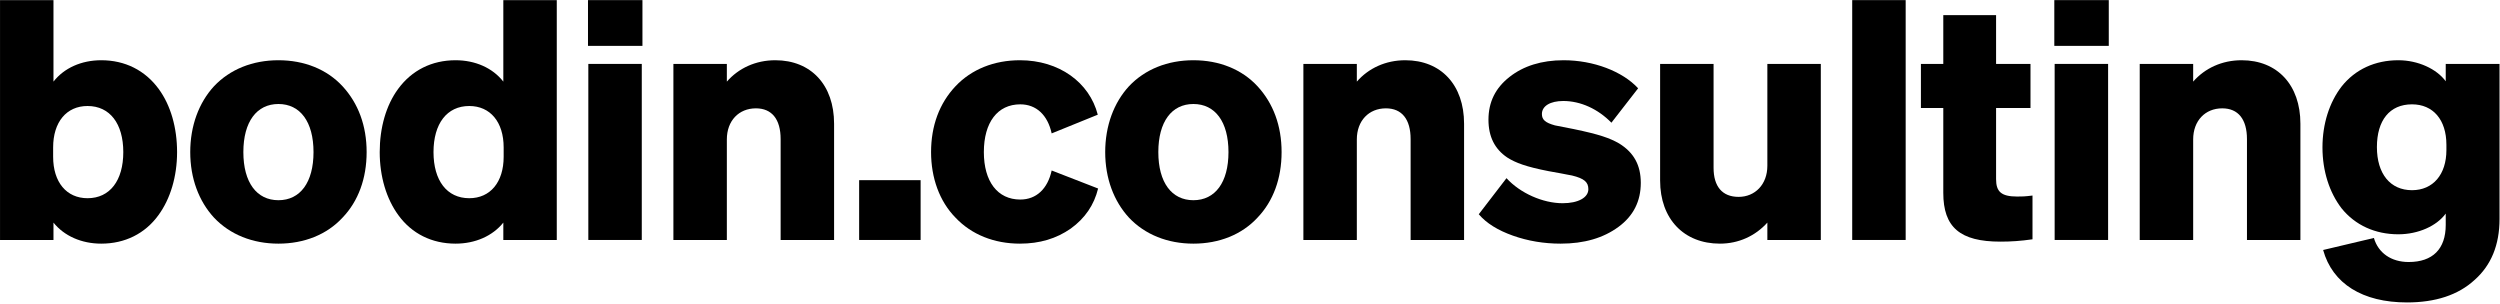
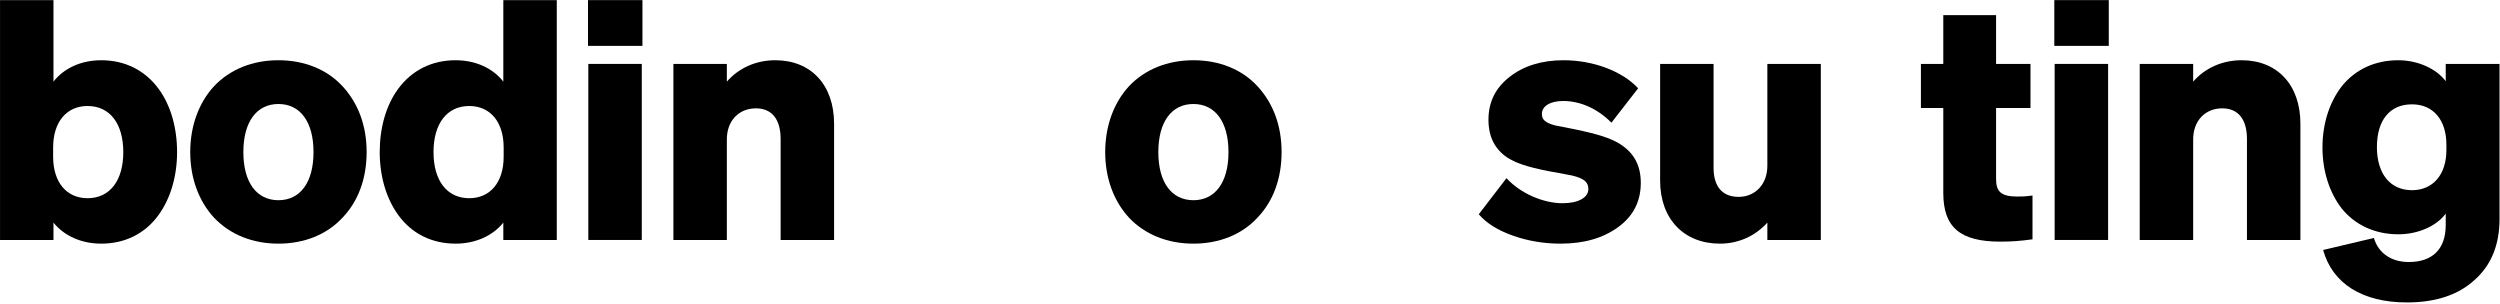
<svg xmlns="http://www.w3.org/2000/svg" width="1844" height="224" viewBox="0 0 1844 224" fill="none">
  <path d="M116.815 158.766C106.958 172.318 92.174 179.711 74.679 179.711C60.14 179.711 47.327 174.043 39.442 164.187V177H0.016V0.077H39.442V60.201C47.327 50.099 60.14 44.431 74.679 44.431C92.174 44.431 106.958 51.823 117.061 65.623C125.932 77.697 130.614 94.206 130.614 112.194C130.614 130.182 125.686 146.692 116.815 158.766ZM64.576 78.189C49.052 78.189 39.195 90.017 39.195 108.744V115.644C39.195 134.371 49.052 146.199 64.576 146.199C81.085 146.199 90.942 133.139 90.942 112.194C90.942 91.249 81.085 78.189 64.576 78.189Z" fill="black" />
  <path d="M252.685 63.651C264.267 76.218 270.427 92.728 270.427 112.194C270.427 131.661 264.267 148.417 252.685 160.491C241.104 173.058 224.348 179.711 205.375 179.711C186.401 179.711 169.645 173.058 157.817 160.491C146.729 148.417 140.322 131.661 140.322 112.194C140.322 92.728 146.729 75.725 157.817 63.651C169.645 51.084 186.401 44.431 205.375 44.431C224.348 44.431 241.104 51.084 252.685 63.651ZM205.375 76.711C189.358 76.711 179.501 89.771 179.501 112.194C179.501 134.618 189.358 147.677 205.375 147.677C221.391 147.677 231.248 134.618 231.248 112.194C231.248 89.771 221.391 76.711 205.375 76.711Z" fill="black" />
  <path d="M336.015 179.711C318.52 179.711 303.735 172.318 293.878 158.766C285.008 146.692 280.079 130.182 280.079 112.194C280.079 94.206 284.761 77.697 293.632 65.623C303.735 51.823 318.52 44.431 336.015 44.431C350.553 44.431 363.366 50.099 371.251 60.201V0.077H410.677V177H371.251V164.187C363.366 174.043 350.553 179.711 336.015 179.711ZM371.498 115.644V108.744C371.498 90.017 361.641 78.189 346.118 78.189C329.608 78.189 319.752 91.249 319.752 112.194C319.752 133.139 329.608 146.199 346.118 146.199C361.641 146.199 371.498 134.371 371.498 115.644Z" fill="black" />
  <path d="M473.868 33.835H433.703V0.077H473.868V33.835ZM433.95 47.142H473.375V177H433.95V47.142Z" fill="black" />
  <path d="M536.123 177H496.698V47.142H536.123V60.201C544.748 50.345 557.315 44.431 571.853 44.431C598.219 44.431 615.221 62.666 615.221 91.249V177H575.796V102.584C575.796 88.046 569.389 79.914 557.561 79.914C544.994 79.914 536.123 89.031 536.123 102.831V177Z" fill="black" />
-   <path d="M679.044 177H633.704V132.893H679.044V177Z" fill="black" />
-   <path d="M752.549 76.957C735.793 76.957 725.69 90.263 725.69 112.194C725.69 133.878 735.793 147.184 752.549 147.184C764.377 147.184 772.755 139.299 775.712 125.747L809.963 139.053C807.006 151.127 800.353 160.983 789.757 168.622C779.162 176.015 766.841 179.711 752.303 179.711C733.329 179.711 716.573 173.058 704.745 160.491C692.918 148.417 686.758 131.168 686.758 112.194C686.758 92.728 692.918 76.218 704.745 63.651C716.573 51.084 733.329 44.431 752.303 44.431C781.133 44.431 803.556 60.694 809.716 84.596L775.712 98.395C772.755 84.843 764.377 76.957 752.549 76.957Z" fill="black" />
  <path d="M927.563 63.651C939.144 76.218 945.304 92.728 945.304 112.194C945.304 131.661 939.144 148.417 927.563 160.491C915.981 173.058 899.225 179.711 880.252 179.711C861.278 179.711 844.522 173.058 832.694 160.491C821.606 148.417 815.199 131.661 815.199 112.194C815.199 92.728 821.606 75.725 832.694 63.651C844.522 51.084 861.278 44.431 880.252 44.431C899.225 44.431 915.981 51.084 927.563 63.651ZM880.252 76.711C864.235 76.711 854.379 89.771 854.379 112.194C854.379 134.618 864.235 147.677 880.252 147.677C896.268 147.677 906.125 134.618 906.125 112.194C906.125 89.771 896.268 76.711 880.252 76.711Z" fill="black" />
-   <path d="M1000.8 177H961.375V47.142H1000.8V60.201C1009.42 50.345 1021.99 44.431 1036.53 44.431C1062.9 44.431 1079.9 62.666 1079.9 91.249V177H1040.47V102.584C1040.47 88.046 1034.07 79.914 1022.24 79.914C1009.67 79.914 1000.8 89.031 1000.8 102.831V177Z" fill="black" />
  <path d="M1151.11 179.711C1138.79 179.711 1126.96 177.739 1115.88 173.797C1104.79 169.854 1096.41 164.68 1090.74 158.027L1111.19 131.414C1121.3 142.503 1138.05 149.895 1152.59 149.895C1164.17 149.895 1171.57 145.706 1171.57 139.546C1171.57 134.371 1168.61 131.661 1159.49 129.443L1155.55 128.704C1154.07 128.457 1149.63 127.472 1142.24 126.24C1125.73 123.036 1117.85 120.079 1111.69 116.137C1102.57 109.976 1097.89 100.859 1097.89 88.292C1097.89 75.233 1103.06 64.883 1113.41 56.752C1123.76 48.62 1137.07 44.431 1153.33 44.431C1175.26 44.431 1196.7 52.563 1208.28 65.13L1188.57 90.51C1178.71 80.407 1165.9 74.493 1153.08 74.493C1143.47 74.493 1137.31 78.189 1137.31 84.103C1137.31 88.292 1139.78 90.51 1146.92 92.481L1160.72 95.192C1179.7 99.134 1187.34 101.845 1194.23 105.787C1205.08 112.441 1210.25 121.804 1210.25 134.864C1210.25 148.417 1204.83 159.259 1193.74 167.39C1182.65 175.522 1168.61 179.711 1151.11 179.711Z" fill="black" />
  <path d="M1303.6 47.142H1343.03V177H1303.6V164.187C1294.73 174.043 1282.41 179.711 1268.61 179.711C1242 179.711 1224.5 161.476 1224.5 133.139V47.142H1263.93V123.775C1263.93 137.574 1270.34 145.213 1282.41 145.213C1294.48 145.213 1303.6 136.096 1303.6 122.297V47.142Z" fill="black" />
-   <path d="M1366.19 0.077H1405.62V177H1366.19V0.077Z" fill="black" />
  <path d="M1475.51 178.232C1445.7 178.232 1433.37 167.637 1433.37 142.256V79.668H1416.87V47.142H1433.37V11.166H1472.31V47.142H1497.69V79.668H1472.31V132.153C1472.31 141.271 1476 144.967 1487.83 144.967C1491.53 144.967 1493.25 144.967 1499.17 144.228V176.507C1490.54 177.739 1483.4 178.232 1475.51 178.232Z" fill="black" />
  <path d="M1555.43 33.835H1515.26V0.077H1555.43V33.835ZM1515.51 47.142H1554.94V177H1515.51V47.142Z" fill="black" />
  <path d="M1617.68 177H1578.26V47.142H1617.68V60.201C1626.31 50.345 1638.88 44.431 1653.41 44.431C1679.78 44.431 1696.78 62.666 1696.78 91.249V177H1657.36V102.584C1657.36 88.046 1650.95 79.914 1639.12 79.914C1626.56 79.914 1617.68 89.031 1617.68 102.831V177Z" fill="black" />
  <path d="M1843.65 47.142V161.476C1843.65 180.696 1837.48 195.727 1825.16 206.569C1813.09 217.658 1796.33 223.079 1775.39 223.079C1742.62 223.079 1720.44 209.28 1713.54 184.393L1750.99 175.522C1754.2 186.61 1763.81 193.263 1776.62 193.263C1794.36 193.263 1803.97 183.653 1803.97 165.912V157.534C1797.32 166.651 1783.77 172.811 1768.98 172.811C1751.98 172.811 1737.2 166.158 1727.09 153.591C1718.22 142.01 1713.05 126.24 1713.05 108.744C1713.05 91.249 1718.22 75.479 1727.09 63.898C1737.2 51.084 1751.98 44.431 1768.98 44.431C1783.52 44.431 1797.32 50.838 1803.97 59.955V47.142H1843.65ZM1804.47 110.716V106.773C1804.47 88.292 1794.61 76.957 1779.09 76.957C1762.58 76.957 1753.21 88.785 1753.21 108.498C1753.21 128.211 1763.07 140.285 1779.09 140.285C1794.61 140.285 1804.47 128.704 1804.47 110.716Z" fill="black" />
</svg>